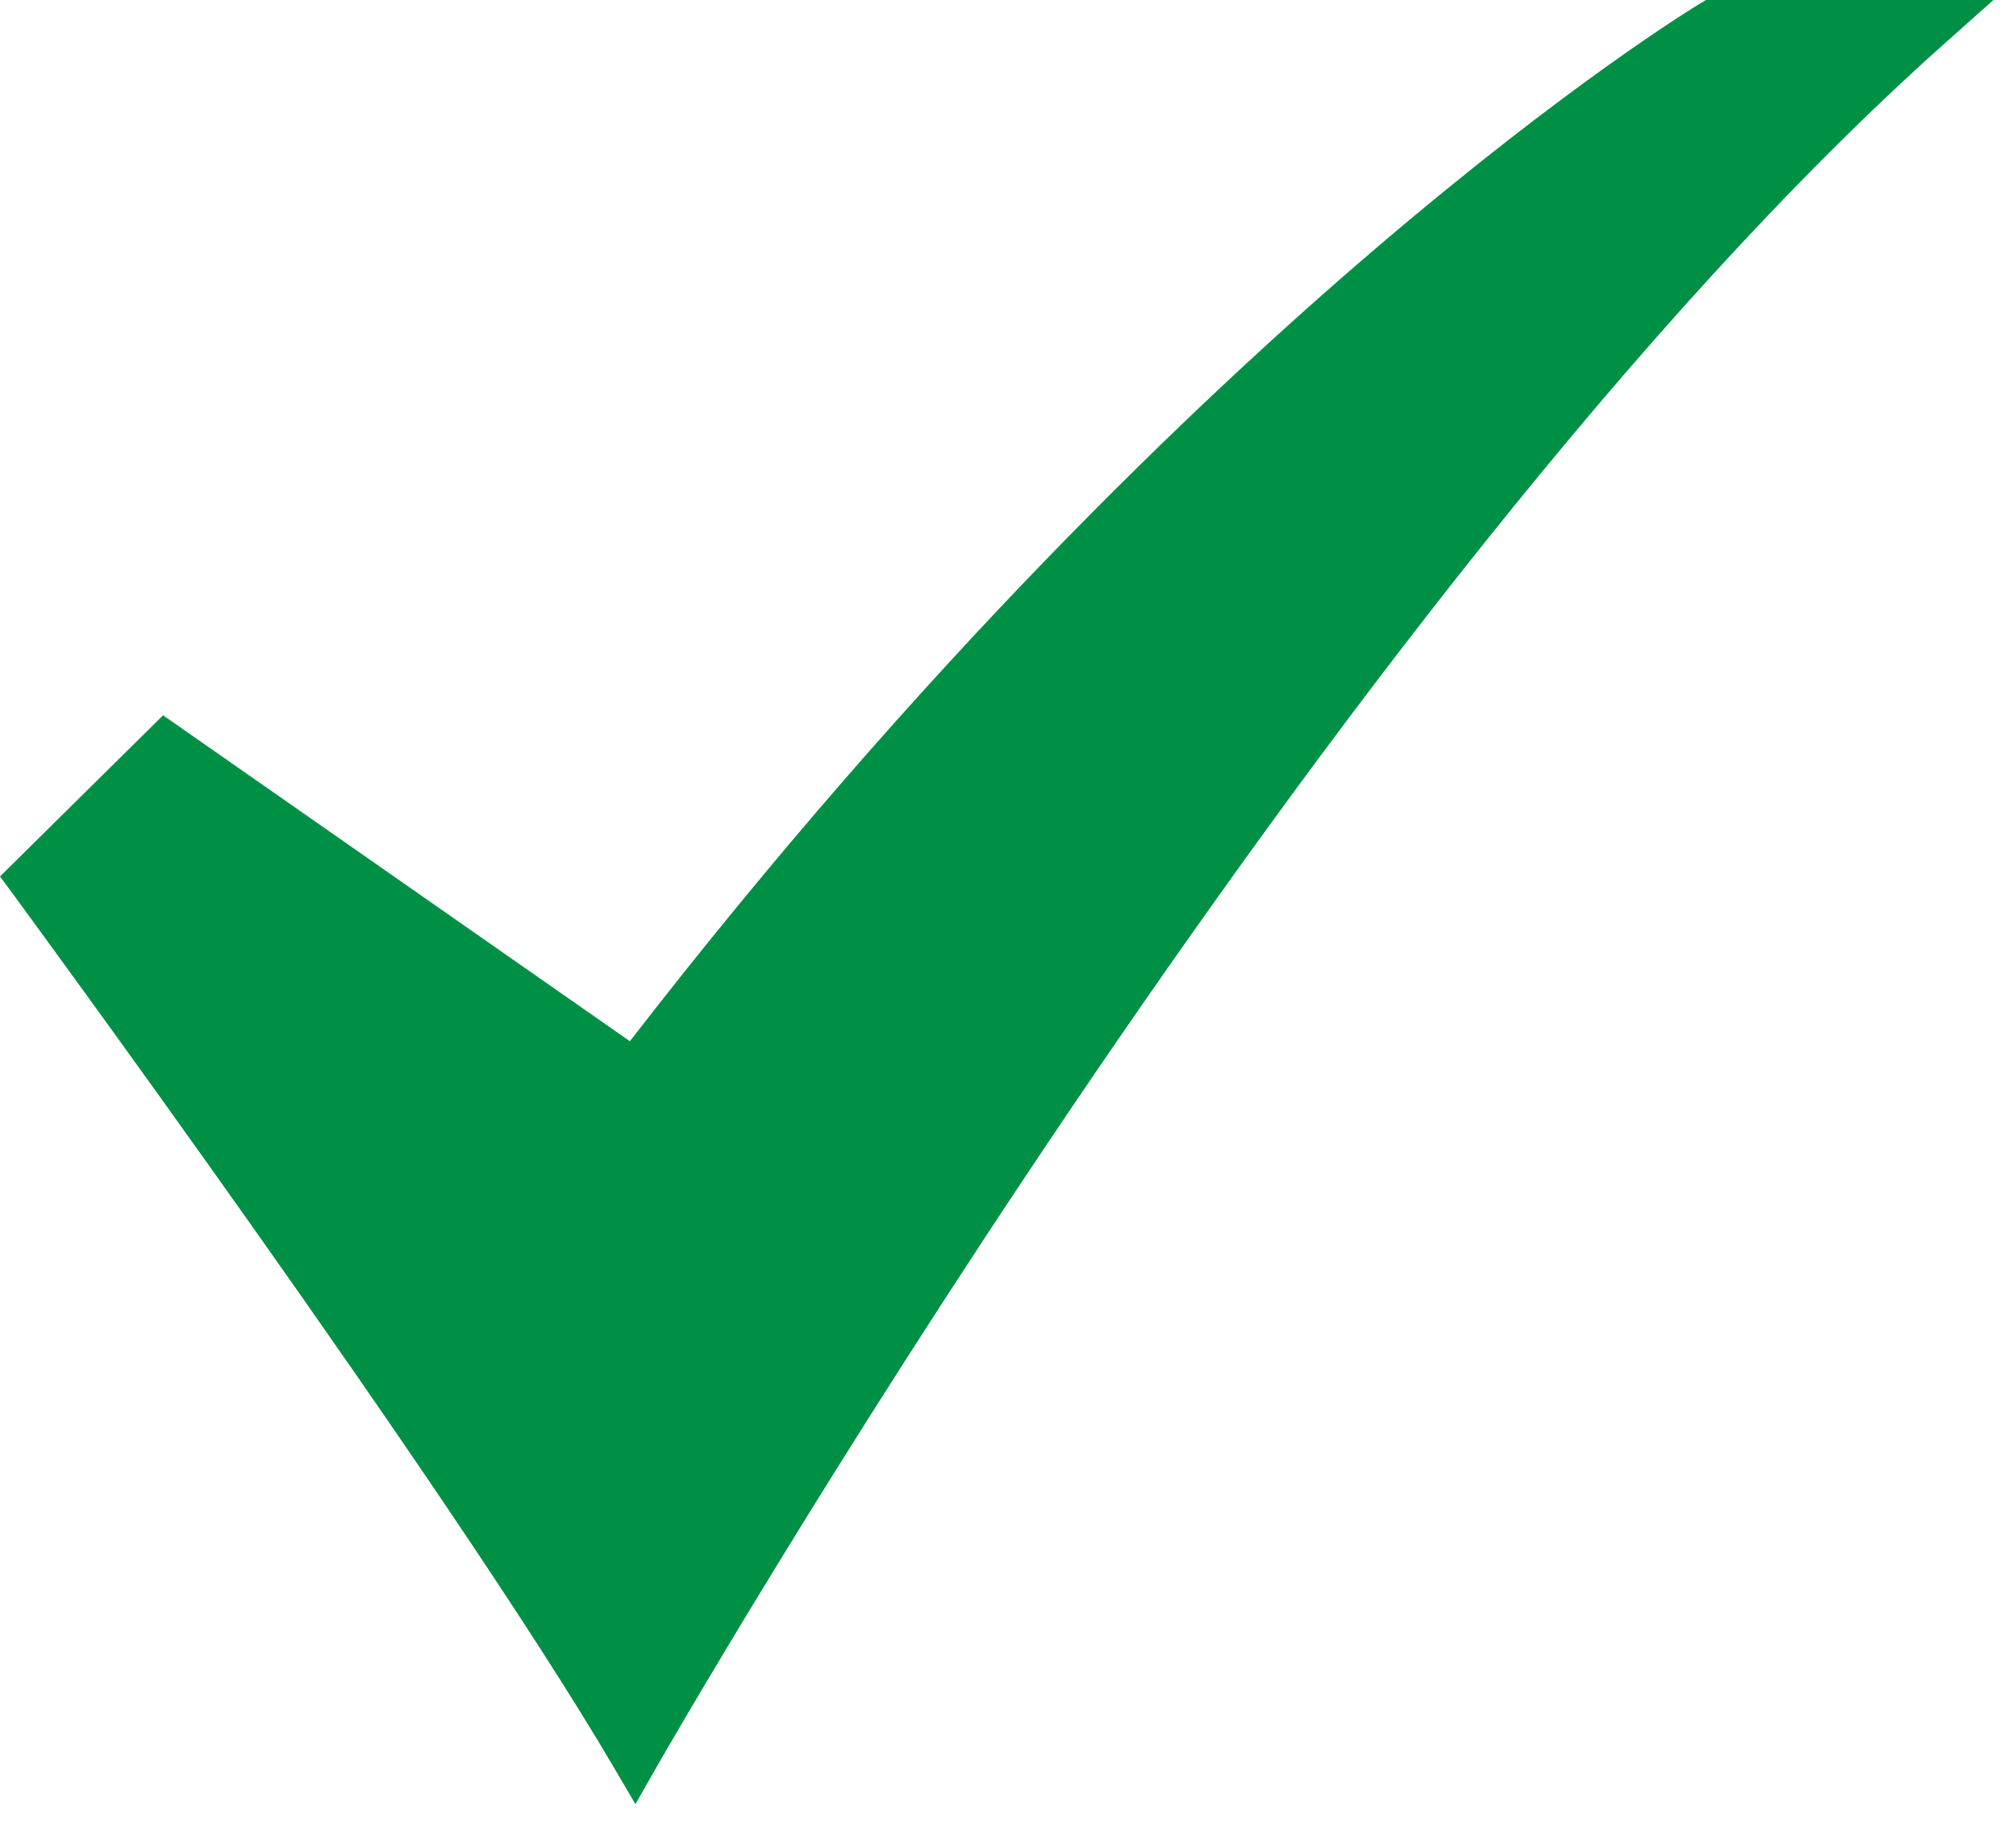
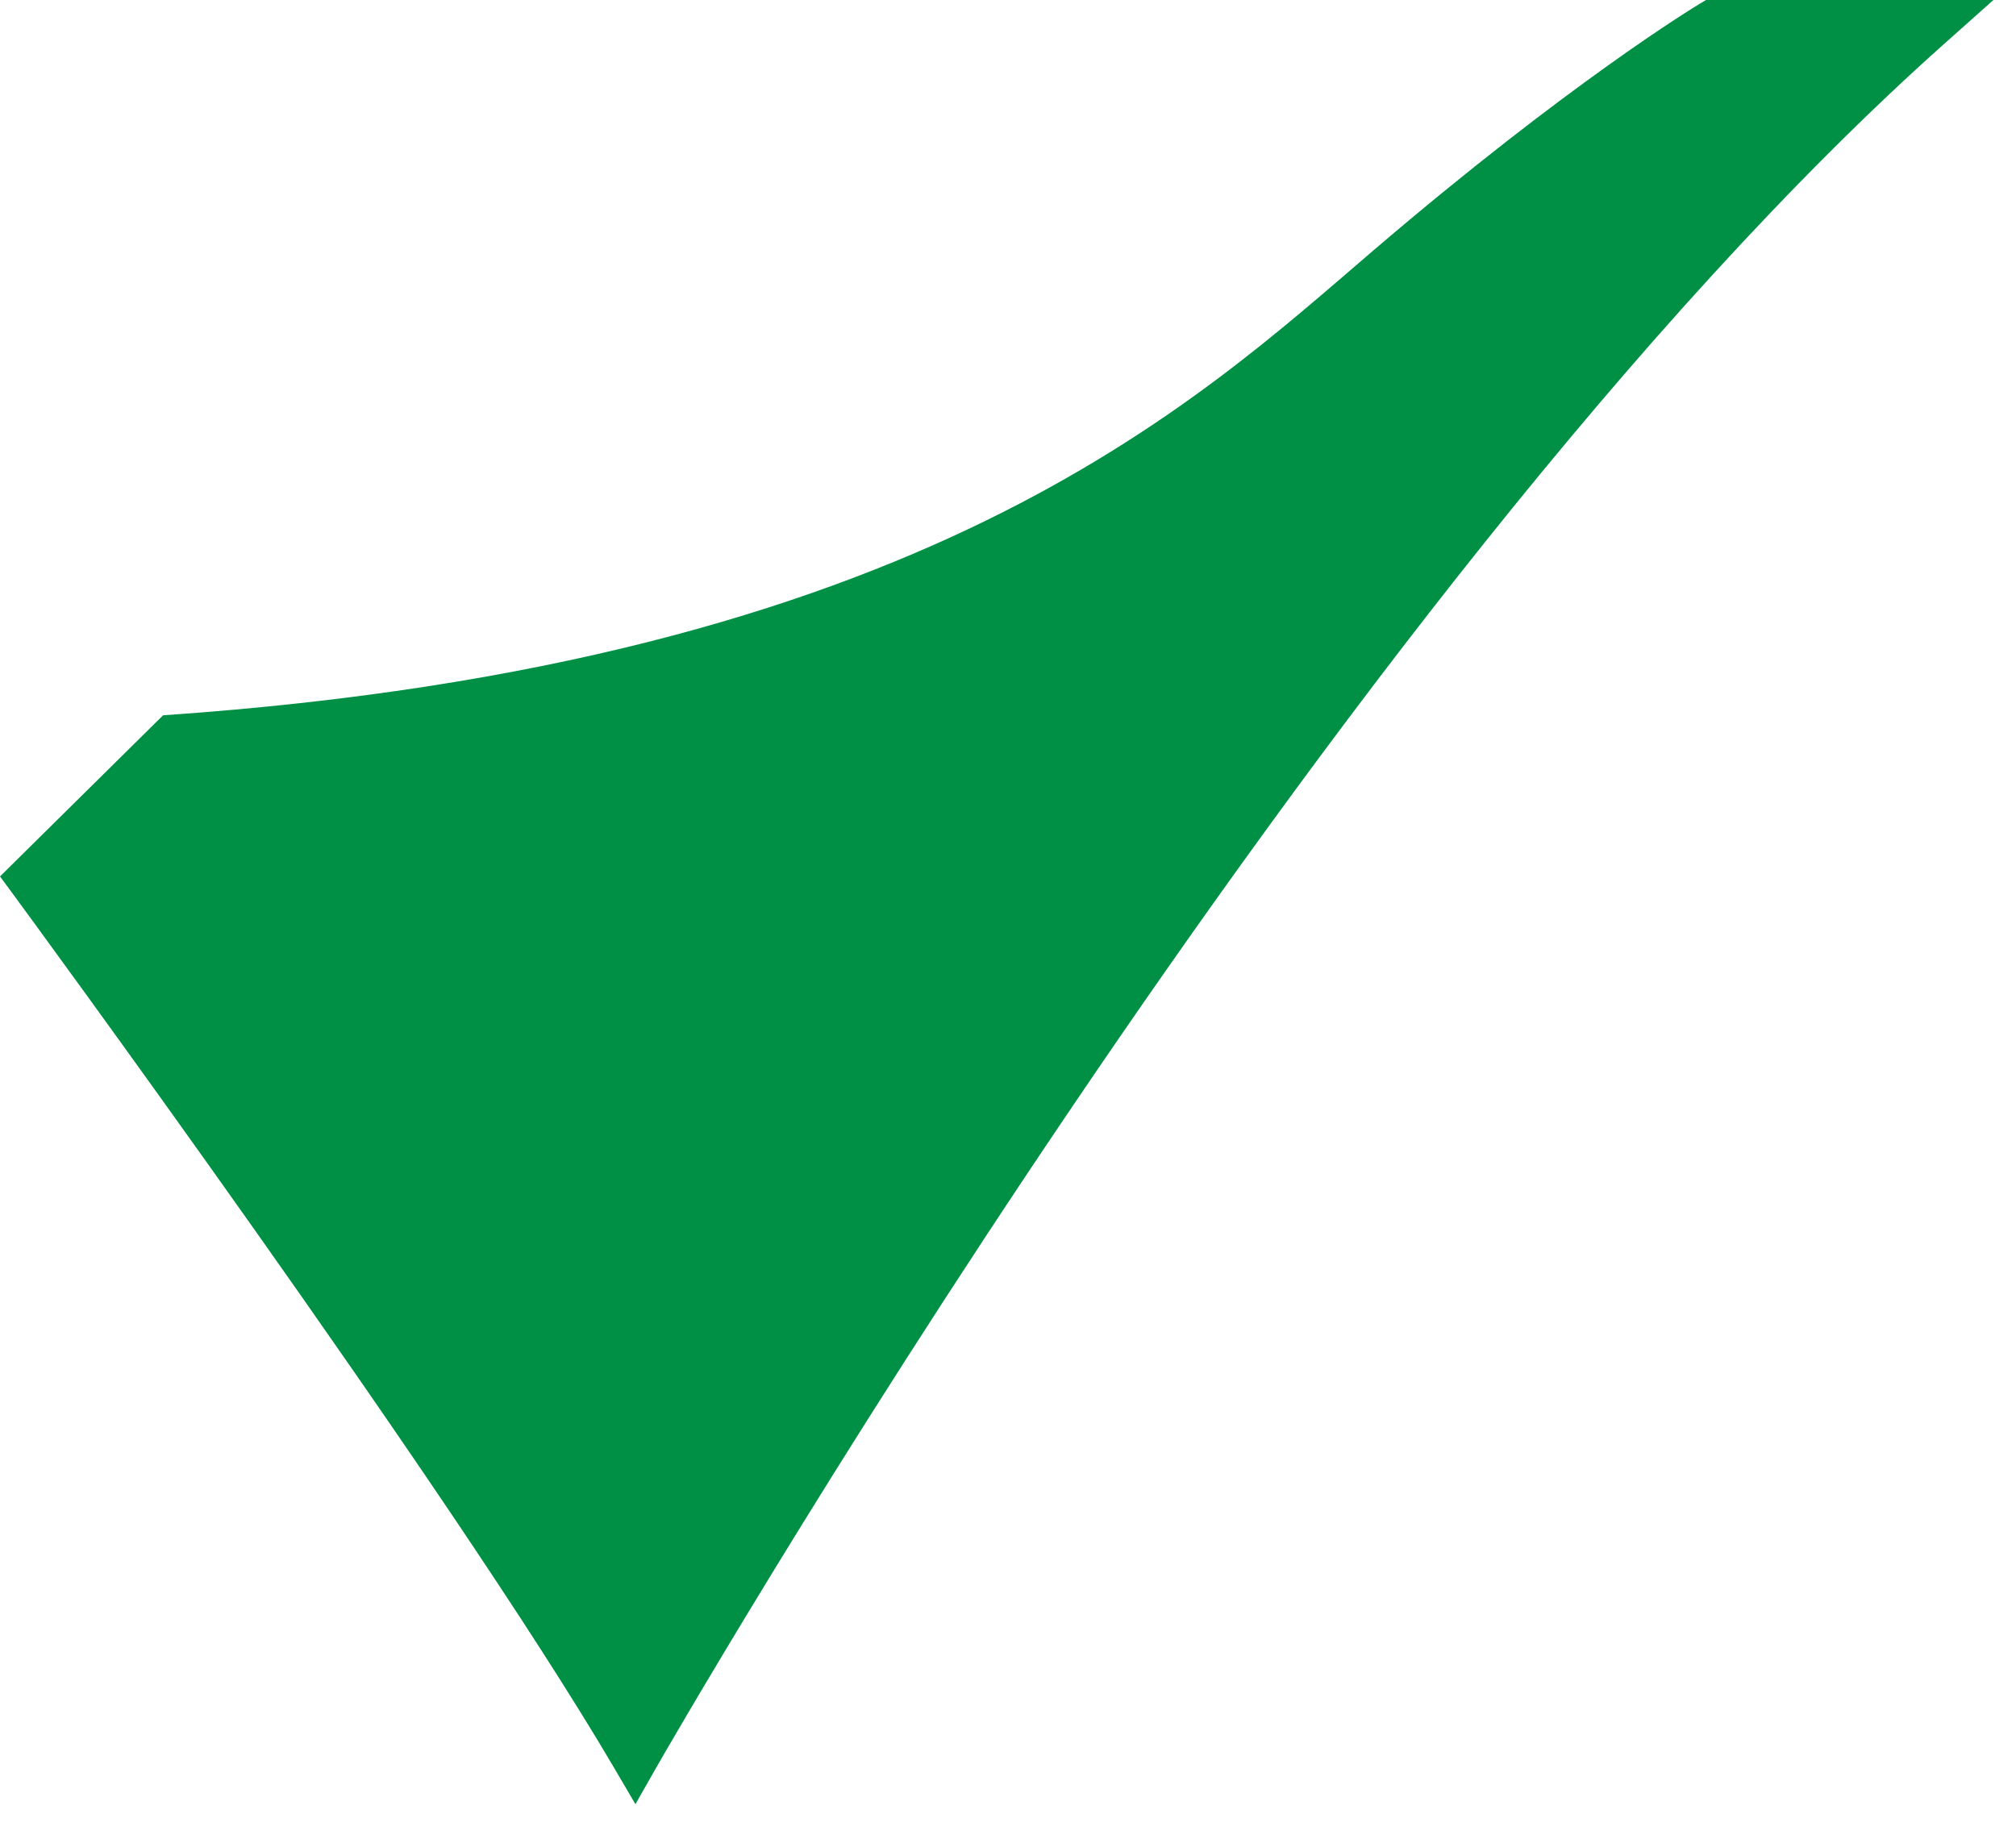
<svg xmlns="http://www.w3.org/2000/svg" width="36" height="33" viewBox="0 0 36 33" fill="none">
-   <path d="M11.347 32.222L10.959 31.561C8.048 26.602 0.305 16.067 0.227 15.961L0 15.653L2.912 12.775L11.248 18.596C16.472 11.844 21.339 7.197 24.523 4.474C28.04 1.465 30.267 0.119 30.359 0.063L30.465 0H35.597L34.728 0.774C23.752 10.55 11.845 31.347 11.726 31.556L11.347 32.222Z" fill="#009045" />
+   <path d="M11.347 32.222L10.959 31.561C8.048 26.602 0.305 16.067 0.227 15.961L0 15.653L2.912 12.775C16.472 11.844 21.339 7.197 24.523 4.474C28.04 1.465 30.267 0.119 30.359 0.063L30.465 0H35.597L34.728 0.774C23.752 10.55 11.845 31.347 11.726 31.556L11.347 32.222Z" fill="#009045" />
</svg>